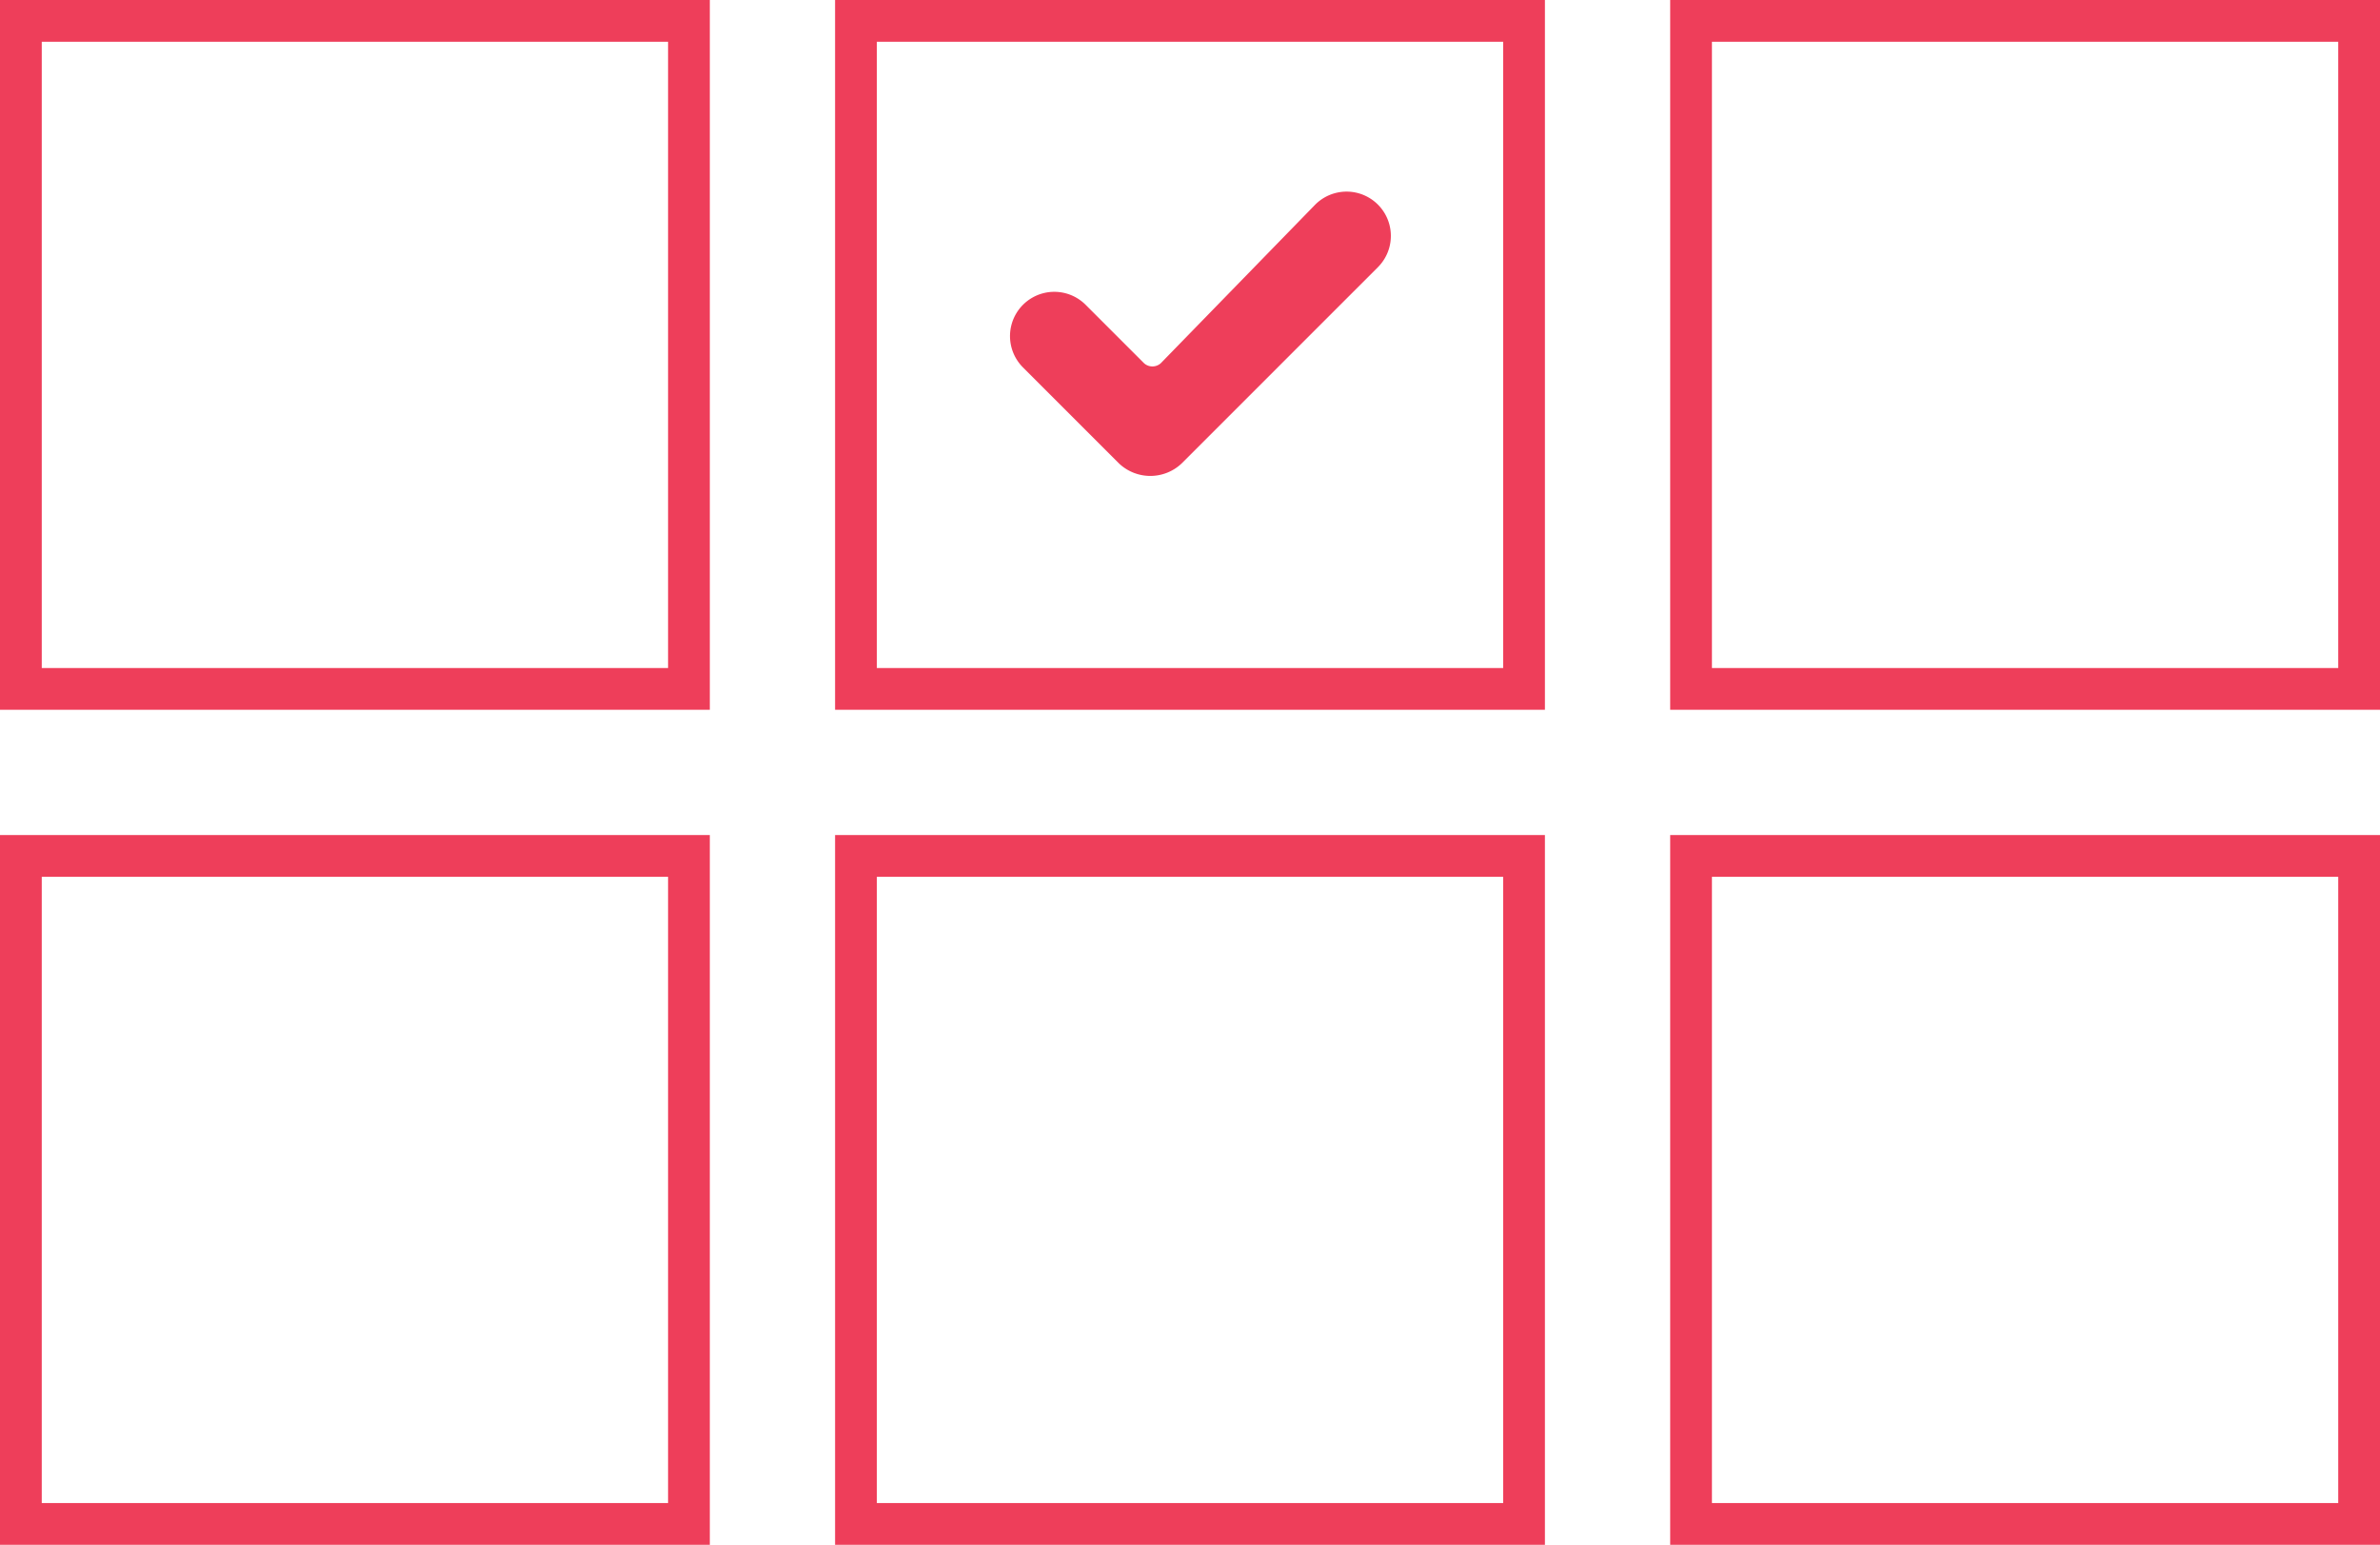
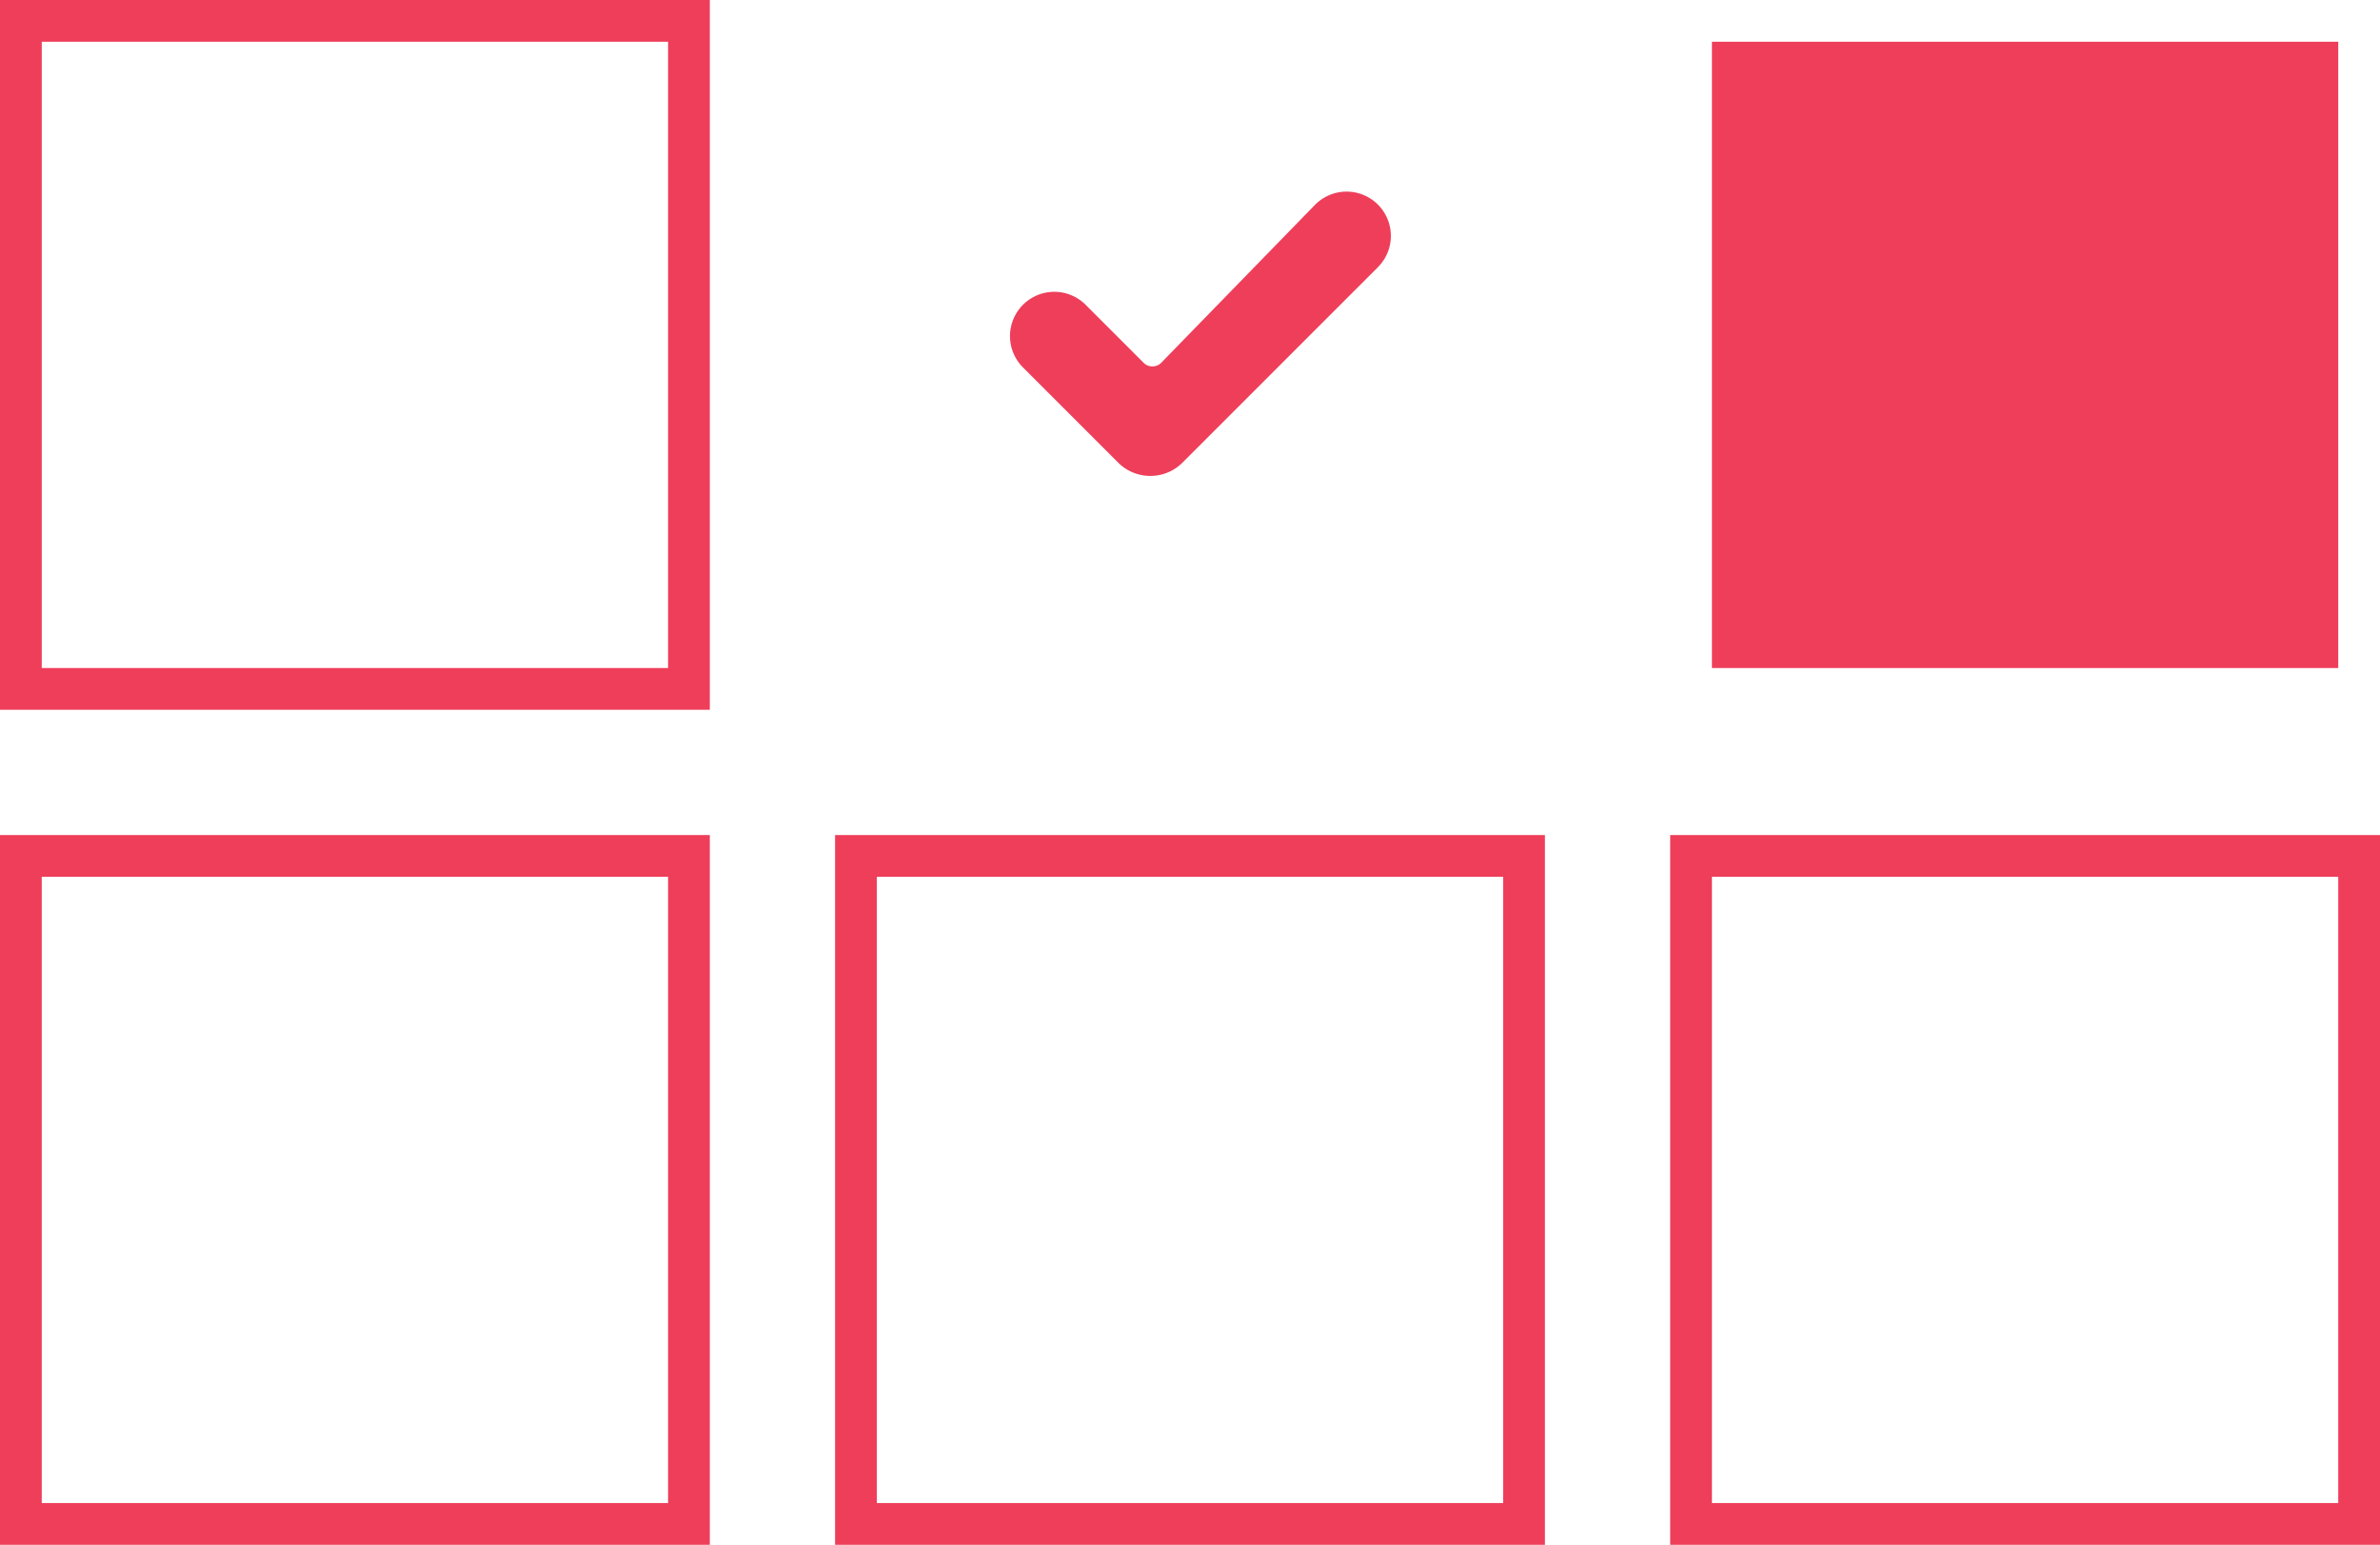
<svg xmlns="http://www.w3.org/2000/svg" version="1.1" x="0px" y="0px" id="custom" viewBox="0 0 57 37" style="enable-background:new 0 0 57.3 35;" xml:space="preserve">
  <title>Custom Feature Integration</title>
  <g style="opacity:0">
    <rect x="0.5" y="0.5" width="16" height="16" style="fill:#174665" />
  </g>
  <path d="M17,17H0V0H17ZM1,16H16V1H1Z" style="fill:#ee3e5a" />
  <g id="Rectangle_797_copy" data-name="Rectangle 797 copy">
    <g style="opacity:0">
      <rect x="0.5" y="20.5" width="16" height="16" style="fill:#174665" />
    </g>
    <path d="M17,37H0V20H17ZM1,36H16V21H1Z" style="fill:#ee3e5a" />
  </g>
  <g id="Rectangle_797_copy_2" data-name="Rectangle 797 copy 2">
    <g style="opacity:0">
      <rect x="20.5" y="20.5" width="16" height="16" style="fill:#174665" />
    </g>
    <path d="M37,37H20V20H37ZM21,36H36V21H21Z" style="fill:#ee3e5a" />
  </g>
  <g id="Rectangle_797_copy_3" data-name="Rectangle 797 copy 3">
    <g style="opacity:0">
      <rect x="40.5" y="20.5" width="16" height="16" style="fill:#174665" />
    </g>
    <path d="M57,37H40V20H57ZM41,36H56V21H41Z" style="fill:#ee3e5a" />
  </g>
  <g id="Rectangle_797_copy_4" data-name="Rectangle 797 copy 4">
    <g style="opacity:0">
      <rect x="20.5" y="0.5" width="16" height="16" style="fill:#174665" />
    </g>
-     <path d="M37,17H20V0H37ZM21,16H36V1H21Z" style="fill:#ee3e5a" />
  </g>
  <g id="Rectangle_797_copy_5" data-name="Rectangle 797 copy 5">
    <g style="opacity:0">
      <rect x="40.5" y="0.5" width="16" height="16" style="fill:#174665" />
    </g>
-     <path d="M57,17H40V0H57ZM41,16H56V1H41Z" style="fill:#ee3e5a" />
+     <path d="M57,17H40H57ZM41,16H56V1H41Z" style="fill:#ee3e5a" />
  </g>
  <g id="Forma_1" data-name="Forma 1">
    <path d="M28.3,11.1a1.09,1.09,0,0,1-1.5,0L24.5,8.8A1.06,1.06,0,0,1,26,7.3h0l1.4,1.4a.3.3,0,0,0,.4,0l3.7-3.8A1.06,1.06,0,0,1,33,6.4h0Z" style="fill:#ee3e5a;fill-rule:evenodd" />
  </g>
</svg>